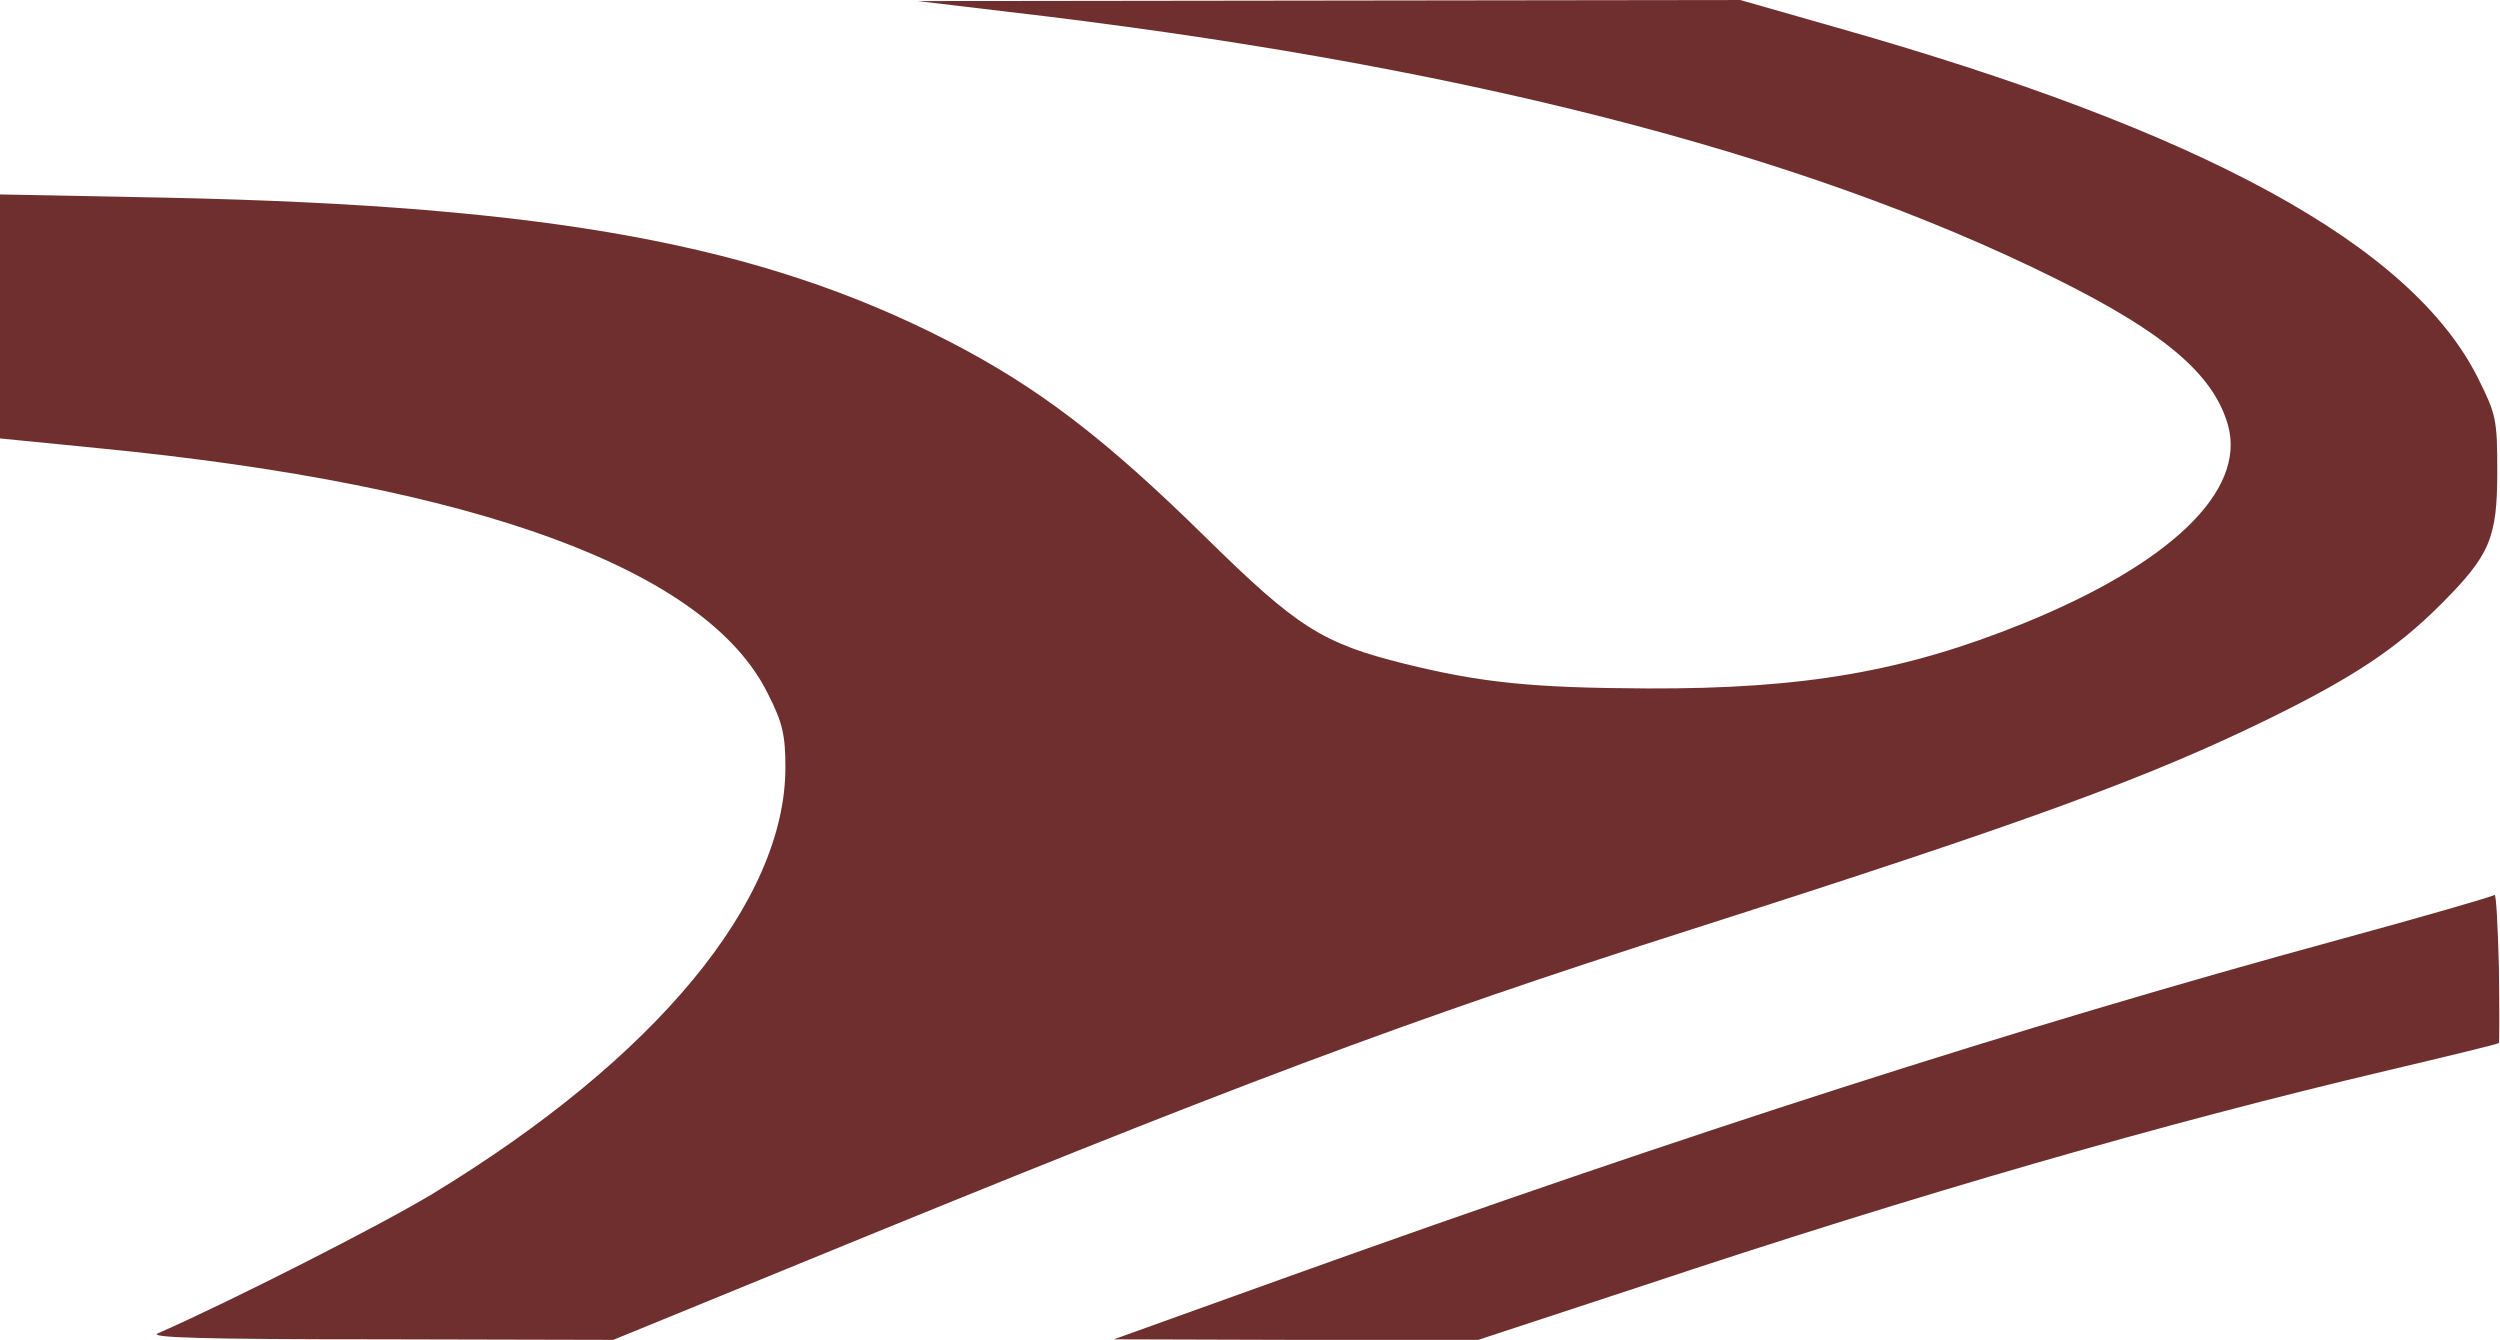
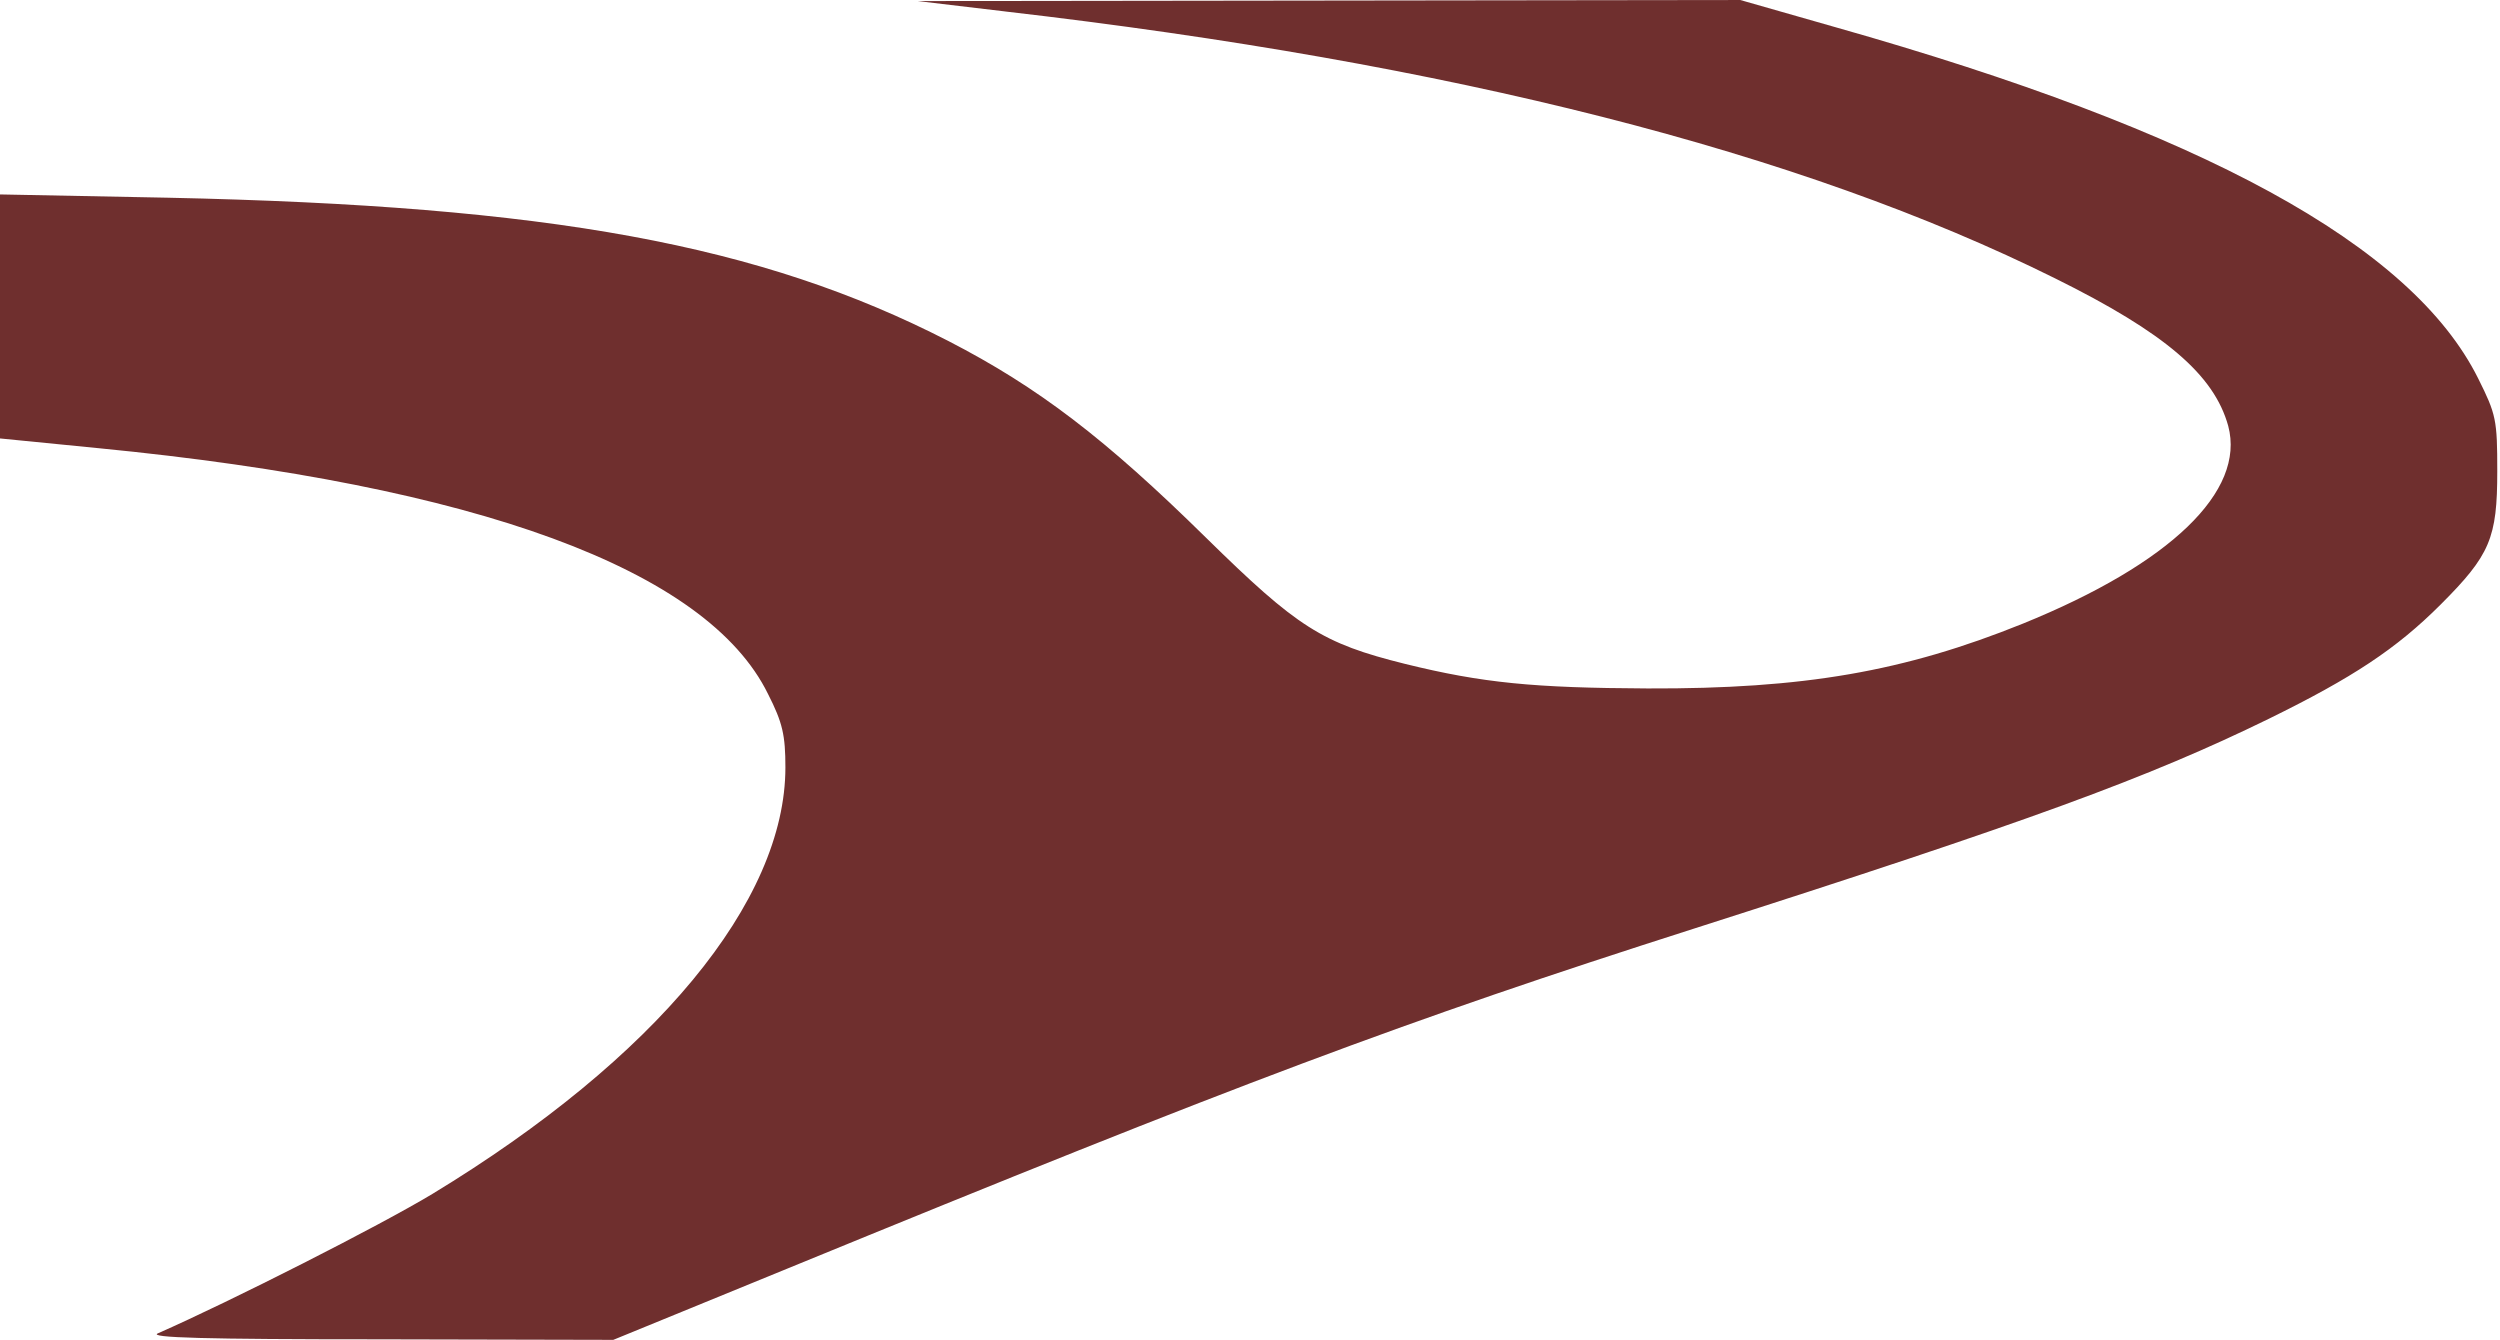
<svg xmlns="http://www.w3.org/2000/svg" version="1.0" width="459pt" height="246pt" viewBox="0 0 459 246" preserveAspectRatio="none">
  <g transform="translate(0,246) scale(0.1,-0.1)" fill="#6f2f2e" stroke="none">
    <path d="M1845 2439 c822 -95 1461 -258 1928 -490 202 -100 292 -177 318 -271 32 -120 -106 -253 -377 -363 -218 -88 -402 -120 -689 -119 -209 1 -303 10 -445 45 -153 38 -198 67 -366 232 -185 182 -308 276 -473 361 -345 177 -731 248 -1433 263 l-308 6 0 -224 0 -224 182 -18 c695 -68 1116 -223 1228 -451 27 -53 32 -76 32 -135 0 -246 -238 -534 -648 -783 -96 -58 -370 -197 -504 -256 -19 -8 85 -11 406 -11 l430 -1 320 131 c829 340 1132 454 1664 624 616 197 834 277 1055 385 155 76 235 129 316 210 91 91 104 122 104 245 0 94 -2 104 -35 170 -122 245 -505 454 -1180 645 l-175 50 -755 -1 -755 -1 160 -19z" />
-     <path d="M4580 817 c-3 -3 -131 -40 -285 -82 -587 -160 -1203 -358 -1930 -619 l-320 -115 335 -1 334 0 301 99 c510 170 959 299 1370 396 110 26 201 48 203 50 1 1 1 64 0 139 -2 76 -5 135 -8 133z" />
  </g>
</svg>